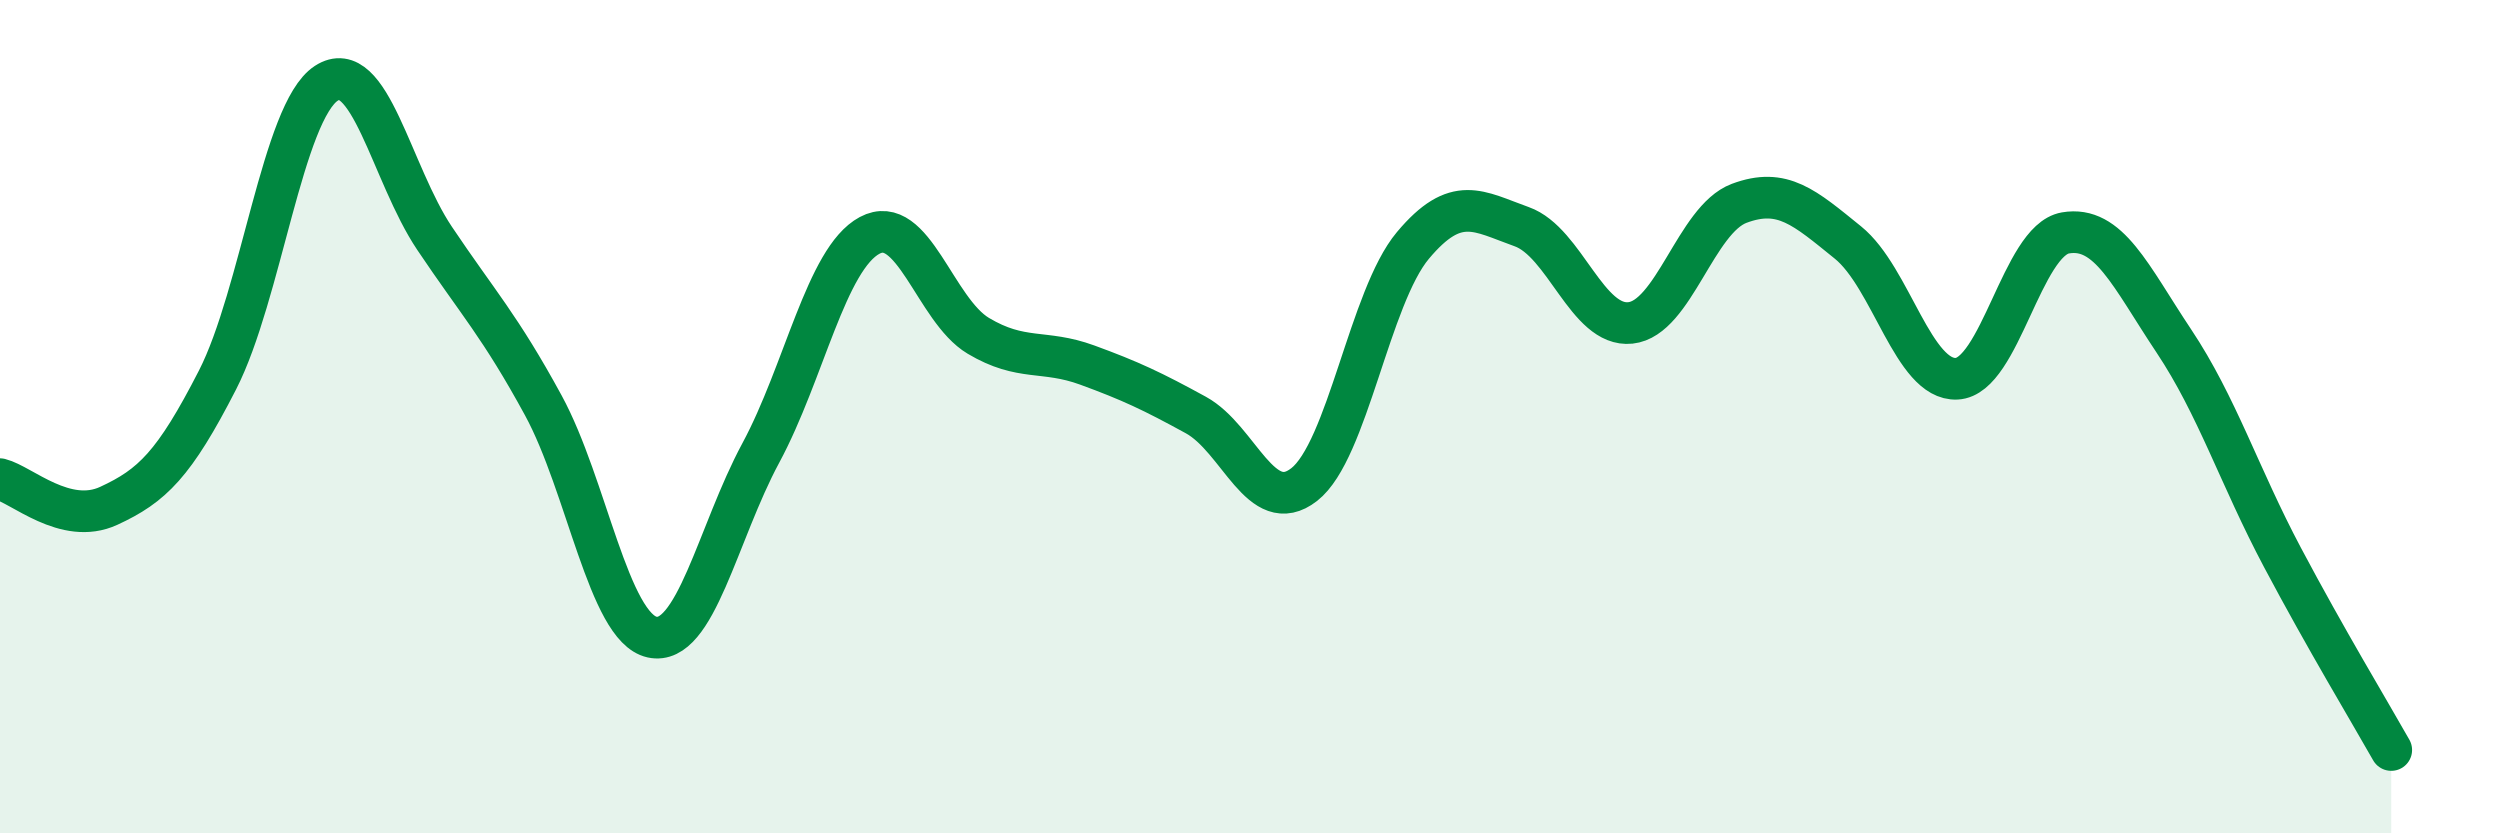
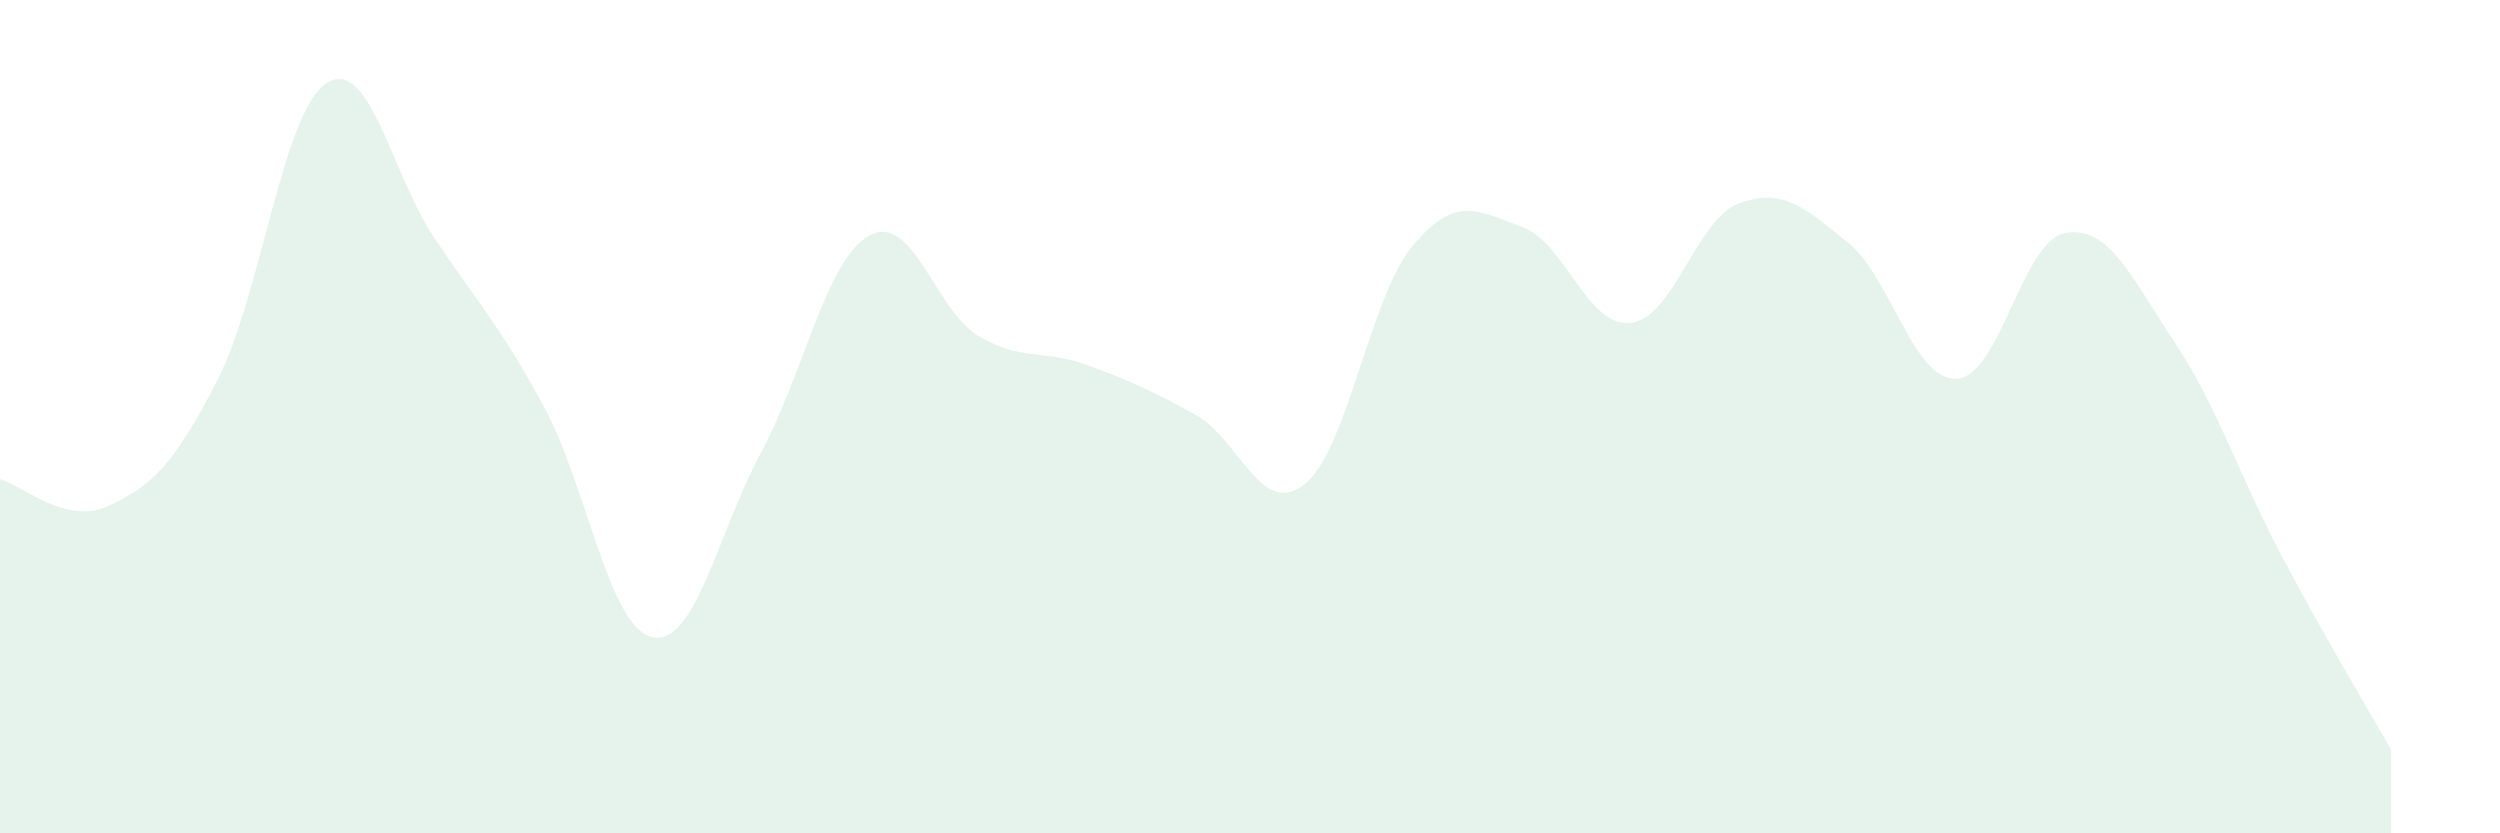
<svg xmlns="http://www.w3.org/2000/svg" width="60" height="20" viewBox="0 0 60 20">
  <path d="M 0,11.5 C 0.52,11.63 1.57,12.62 2.61,12.14 C 3.65,11.66 4.18,11.15 5.22,9.12 C 6.26,7.09 6.79,2.68 7.83,2 C 8.87,1.32 9.39,4.17 10.43,5.72 C 11.47,7.27 12,7.82 13.04,9.73 C 14.08,11.64 14.61,15.06 15.65,15.29 C 16.69,15.52 17.22,12.8 18.26,10.87 C 19.3,8.94 19.83,6.21 20.87,5.65 C 21.91,5.09 22.44,7.44 23.48,8.06 C 24.52,8.68 25.05,8.38 26.09,8.76 C 27.13,9.14 27.66,9.39 28.7,9.96 C 29.74,10.53 30.26,12.44 31.3,11.63 C 32.34,10.82 32.87,7.13 33.91,5.89 C 34.95,4.65 35.48,5.07 36.52,5.44 C 37.56,5.81 38.09,7.86 39.13,7.75 C 40.17,7.64 40.7,5.27 41.74,4.88 C 42.78,4.49 43.31,4.98 44.35,5.82 C 45.39,6.66 45.92,9.14 46.96,9.09 C 48,9.04 48.53,5.77 49.57,5.59 C 50.61,5.41 51.13,6.62 52.17,8.18 C 53.21,9.74 53.74,11.42 54.78,13.38 C 55.82,15.34 56.87,17.08 57.39,18L57.39 20L0 20Z" fill="#008740" opacity="0.1" stroke-linecap="round" stroke-linejoin="round" />
-   <path d="M 0,11.5 C 0.52,11.63 1.57,12.62 2.61,12.14 C 3.65,11.66 4.18,11.15 5.22,9.12 C 6.26,7.09 6.79,2.68 7.83,2 C 8.87,1.32 9.39,4.17 10.43,5.72 C 11.47,7.27 12,7.82 13.04,9.73 C 14.08,11.64 14.61,15.06 15.65,15.29 C 16.69,15.52 17.22,12.8 18.26,10.87 C 19.3,8.94 19.83,6.21 20.87,5.65 C 21.91,5.09 22.44,7.44 23.48,8.06 C 24.52,8.68 25.05,8.38 26.09,8.76 C 27.13,9.14 27.66,9.39 28.7,9.96 C 29.74,10.53 30.26,12.44 31.3,11.63 C 32.34,10.82 32.87,7.13 33.91,5.89 C 34.95,4.65 35.48,5.07 36.52,5.44 C 37.56,5.81 38.09,7.86 39.13,7.75 C 40.17,7.64 40.7,5.27 41.74,4.88 C 42.78,4.49 43.31,4.98 44.35,5.82 C 45.39,6.66 45.92,9.14 46.96,9.09 C 48,9.04 48.53,5.77 49.57,5.59 C 50.61,5.41 51.13,6.62 52.17,8.18 C 53.21,9.74 53.74,11.42 54.78,13.38 C 55.82,15.34 56.87,17.08 57.39,18" stroke="#008740" stroke-width="1" fill="none" stroke-linecap="round" stroke-linejoin="round" />
</svg>